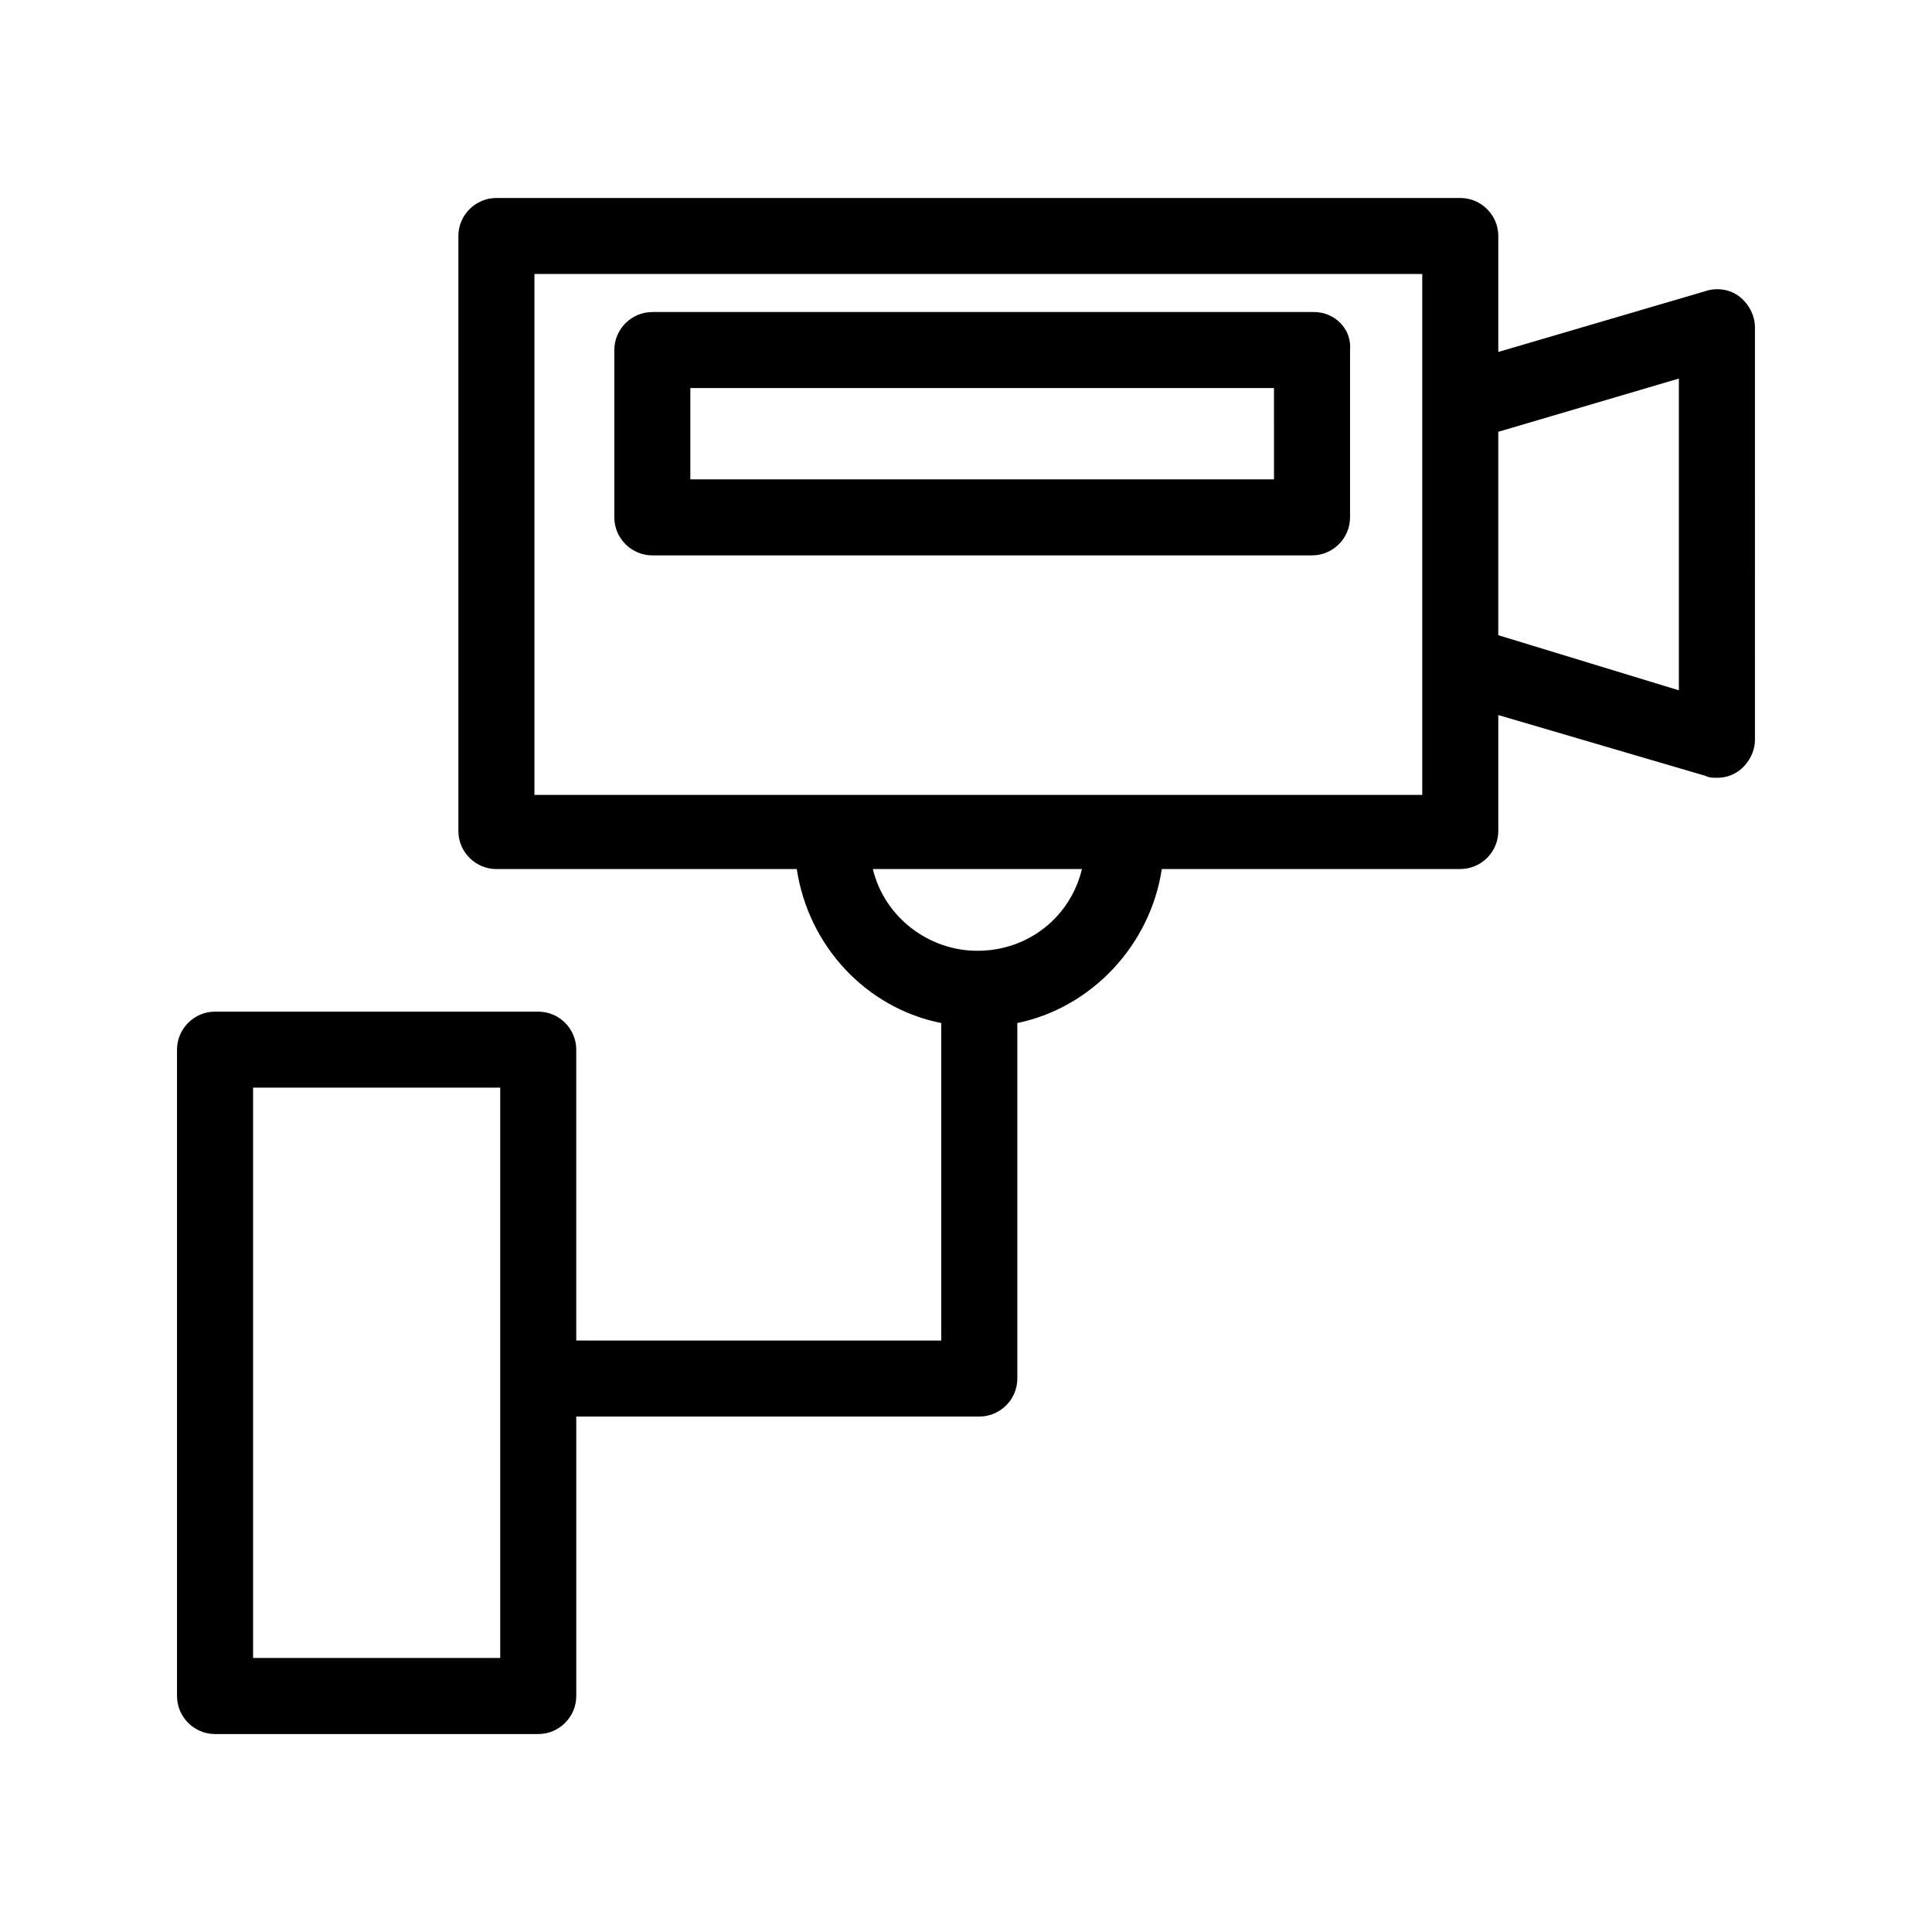
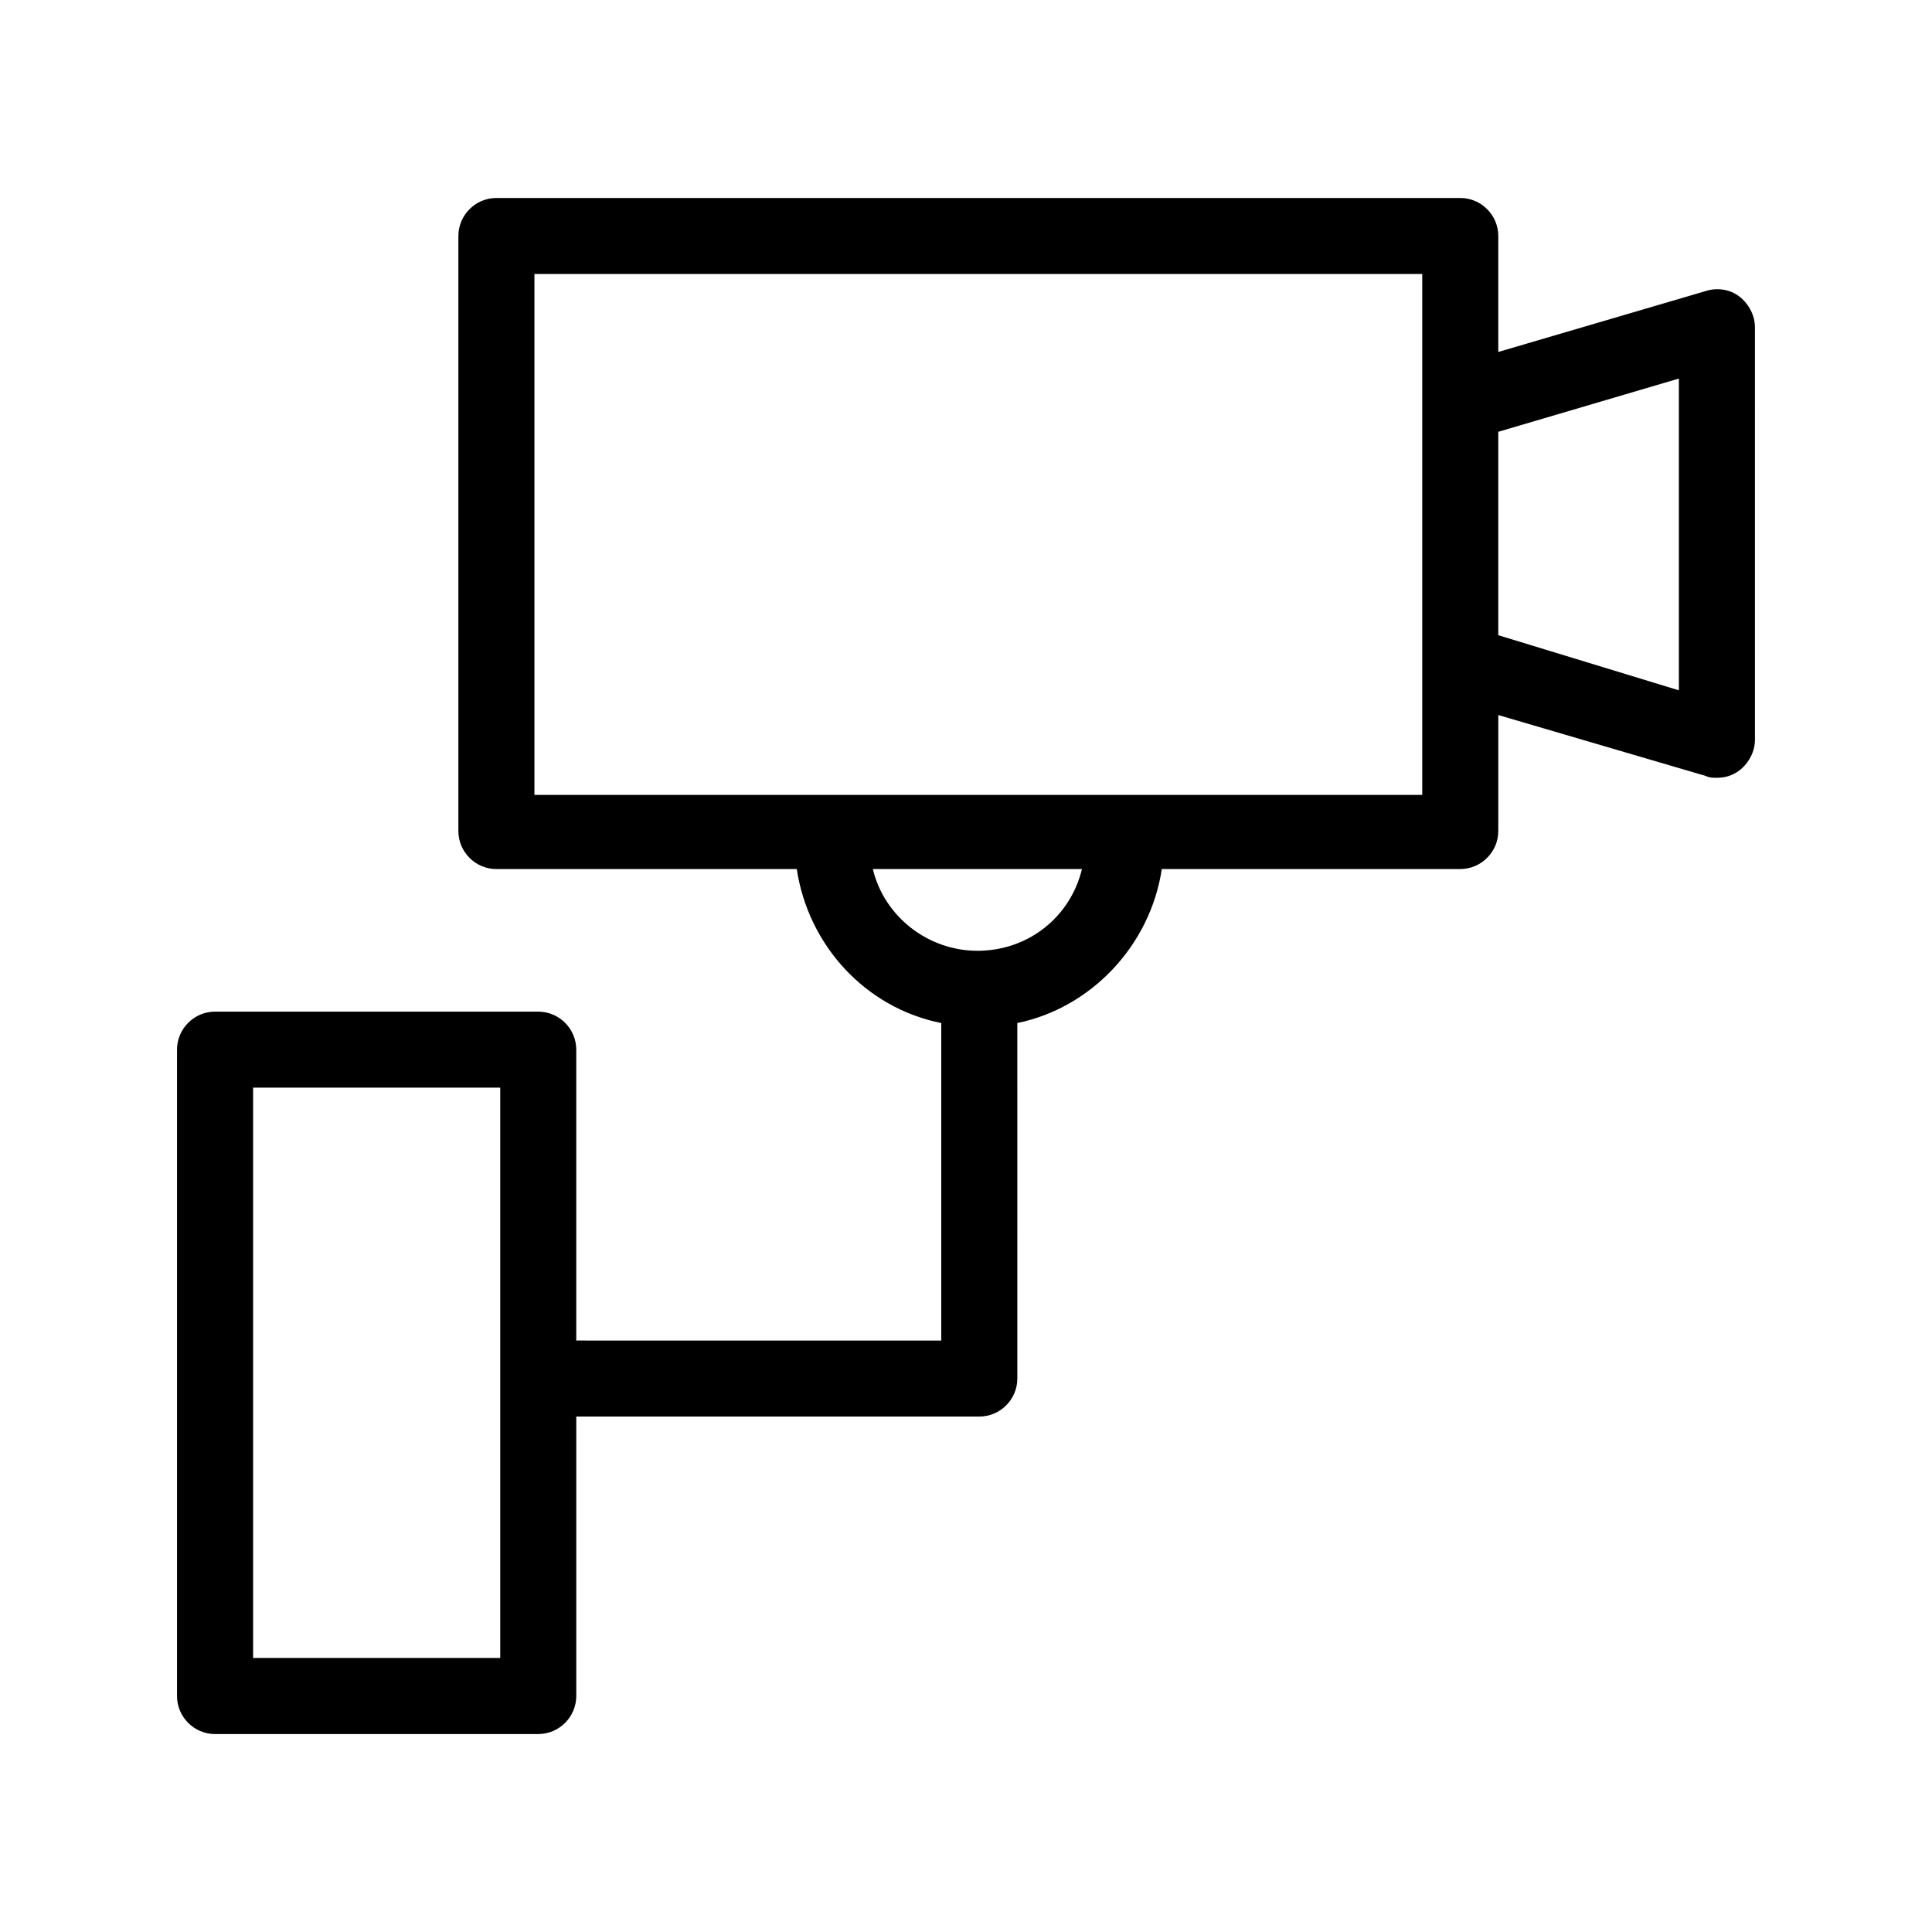
<svg xmlns="http://www.w3.org/2000/svg" fill="#000000" width="800px" height="800px" version="1.1" viewBox="144 144 512 512">
  <g>
-     <path d="m492.2 226.69h-175.32c-5.543 0-10.078 4.535-10.078 10.078v44.336c0 5.543 4.535 10.078 10.078 10.078h174.82c5.543 0 10.078-4.535 10.078-10.078v-44.336c0.504-5.543-4.031-10.078-9.574-10.078zm-10.074 44.336h-155.18v-24.184h154.67l0.004 24.184z" />
    <path d="m200.99 603.54h85.648c5.543 0 10.078-4.535 10.078-10.078v-74.059h105.8 0.504 0.504c5.543 0 10.078-4.535 10.078-10.078l-0.004-94.211c19.648-4.031 35.266-20.656 38.289-40.809h79.098c5.543 0 10.078-4.535 10.078-10.078v-30.73l54.914 16.121c1.008 0.504 2.016 0.504 3.023 0.504 2.016 0 4.031-0.504 6.047-2.016 2.519-2.016 4.031-5.039 4.031-8.062l-0.004-109.32c0-3.023-1.512-6.047-4.031-8.062s-6.047-2.519-9.07-1.512l-54.91 16.125v-30.73c0-5.543-4.535-10.078-10.078-10.078h-255.43c-5.543 0-10.078 4.535-10.078 10.078v157.69c0 5.543 4.535 10.078 10.078 10.078h79.602c3.023 20.152 18.137 36.777 38.289 40.809v84.137l-96.73-0.004v-77.082c0-5.543-4.535-10.078-10.078-10.078h-85.648c-5.543 0-10.078 4.535-10.078 10.078v171.3c0.004 5.539 4.539 10.074 10.078 10.074zm387.93-359.22v82.625l-47.859-14.609v-53.906zm-303.29-27.707h235.28v138.04h-235.28zm89.68 157.69h55.418c-3.023 12.594-14.105 21.664-27.711 21.664-13.098 0-24.684-9.07-27.707-21.664zm-164.24 57.938h65.496v151.14h-65.496z" />
  </g>
</svg>